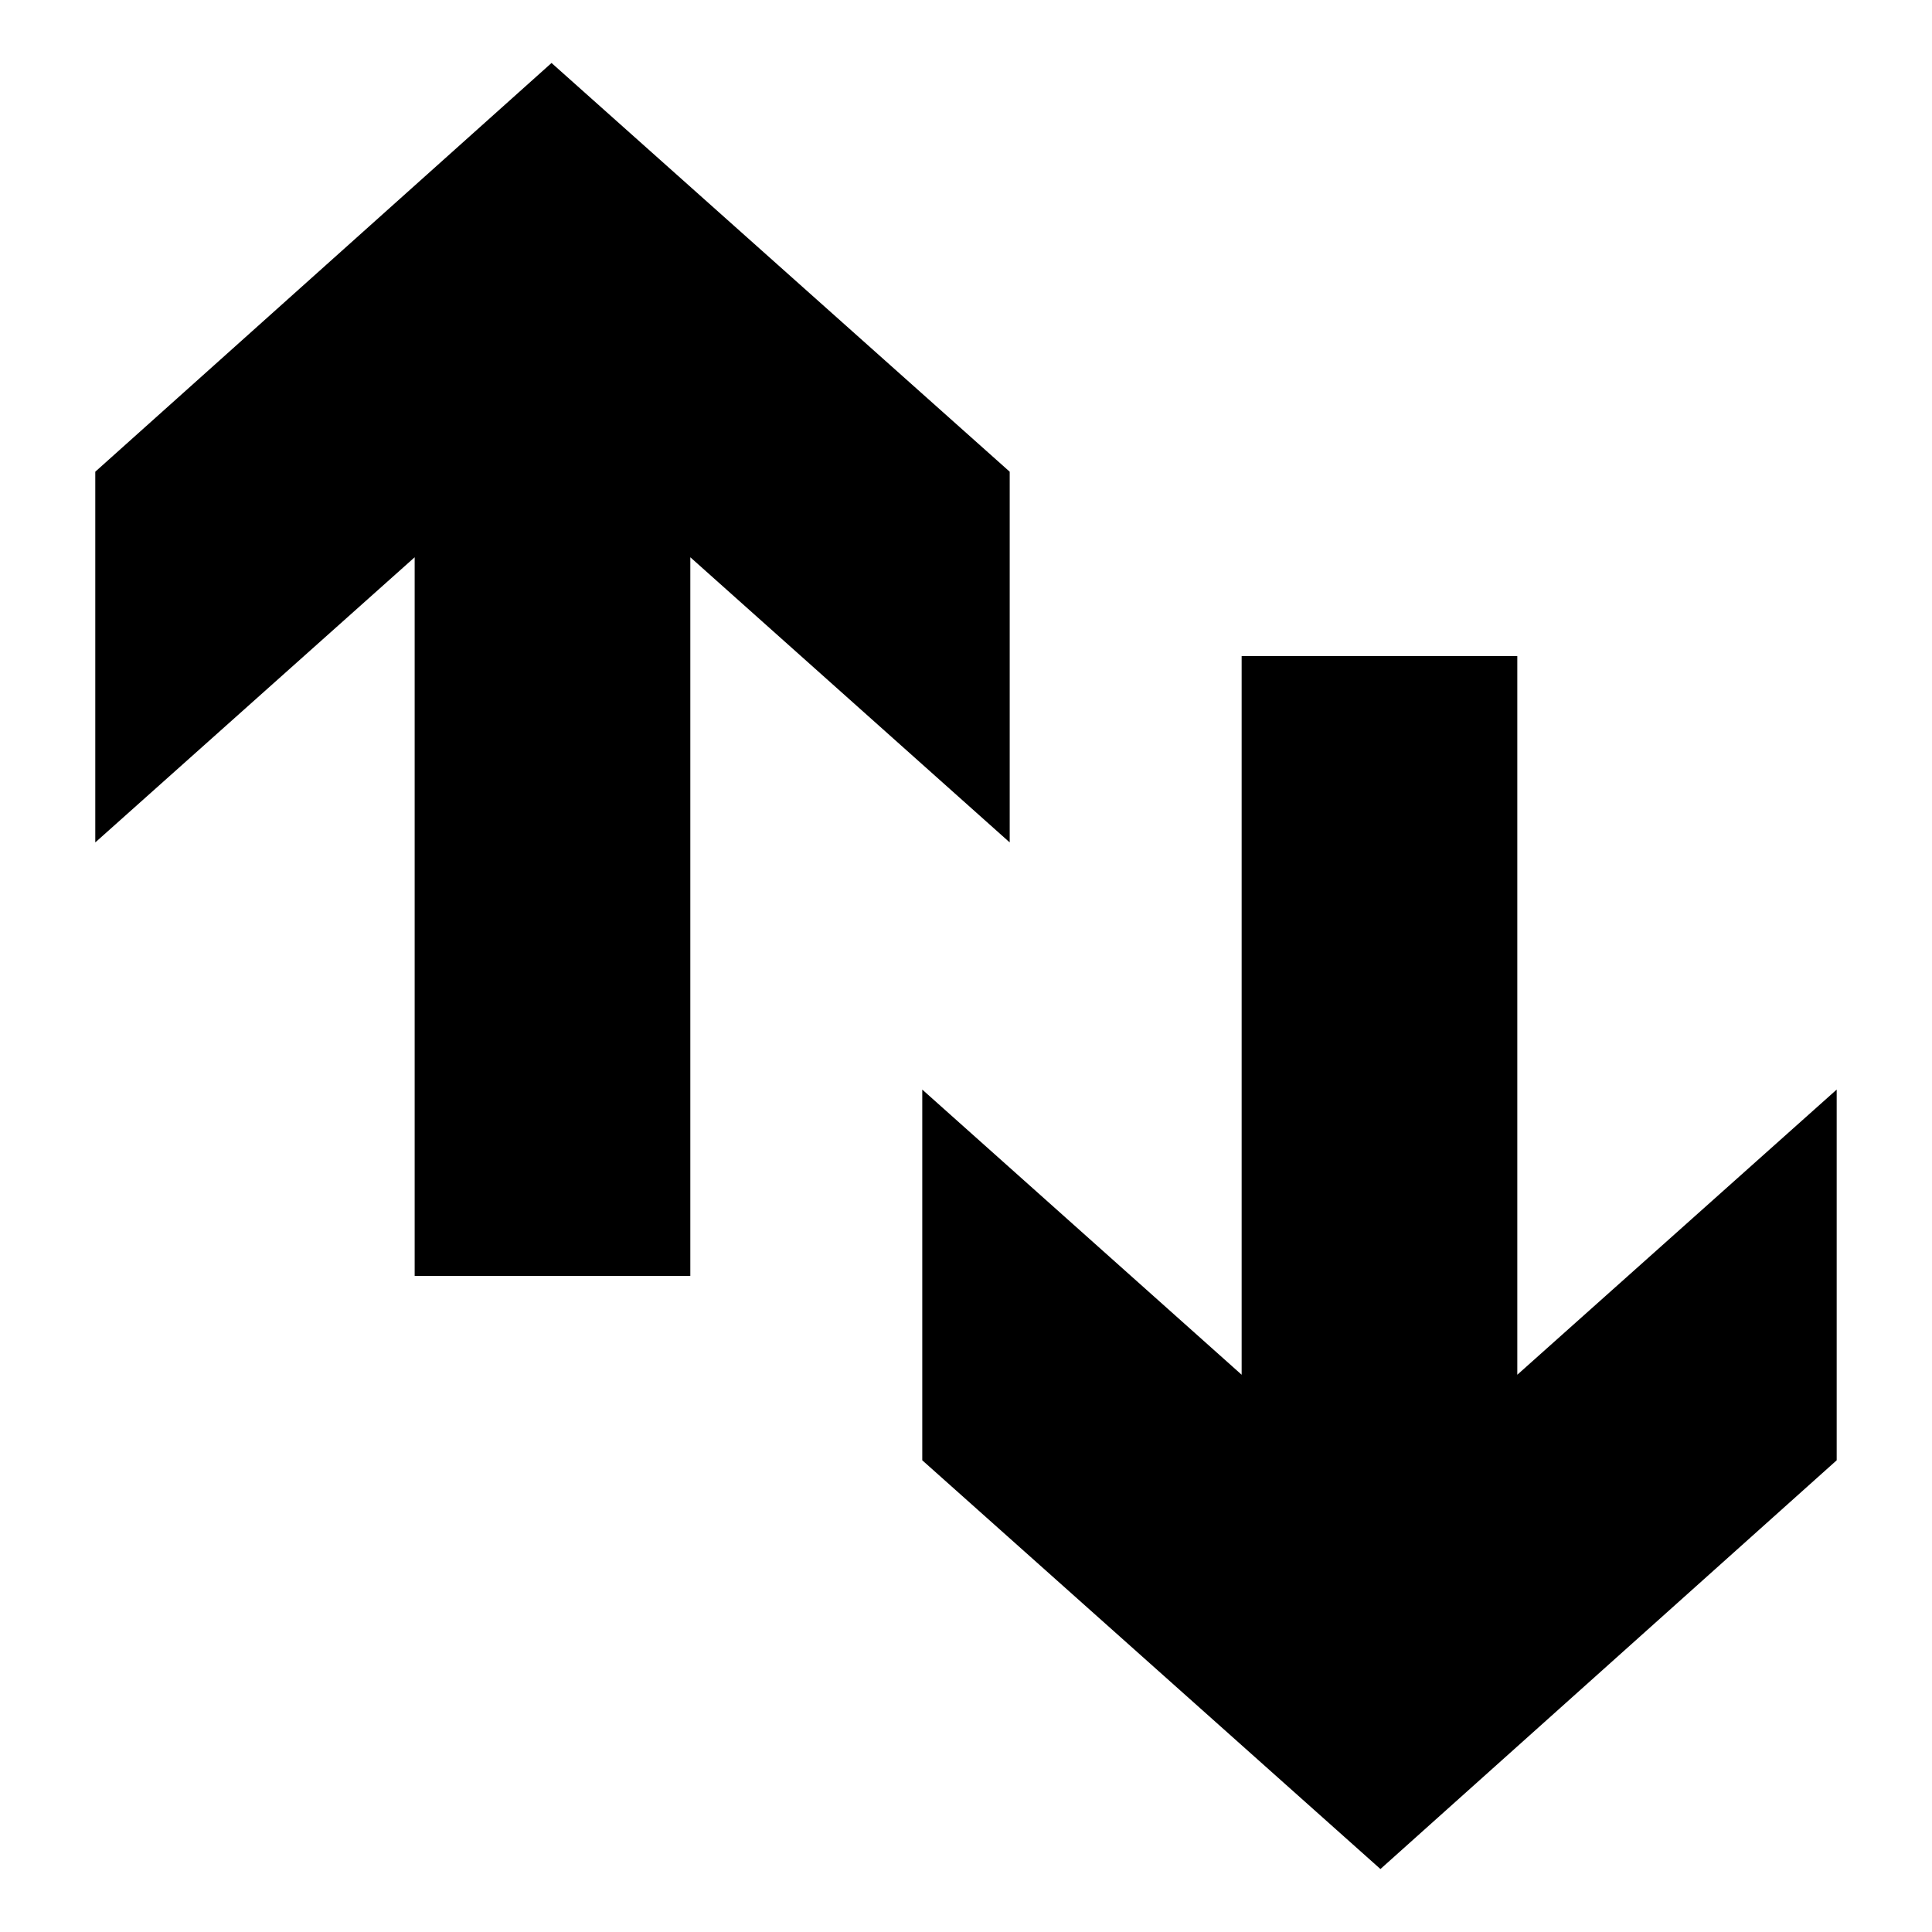
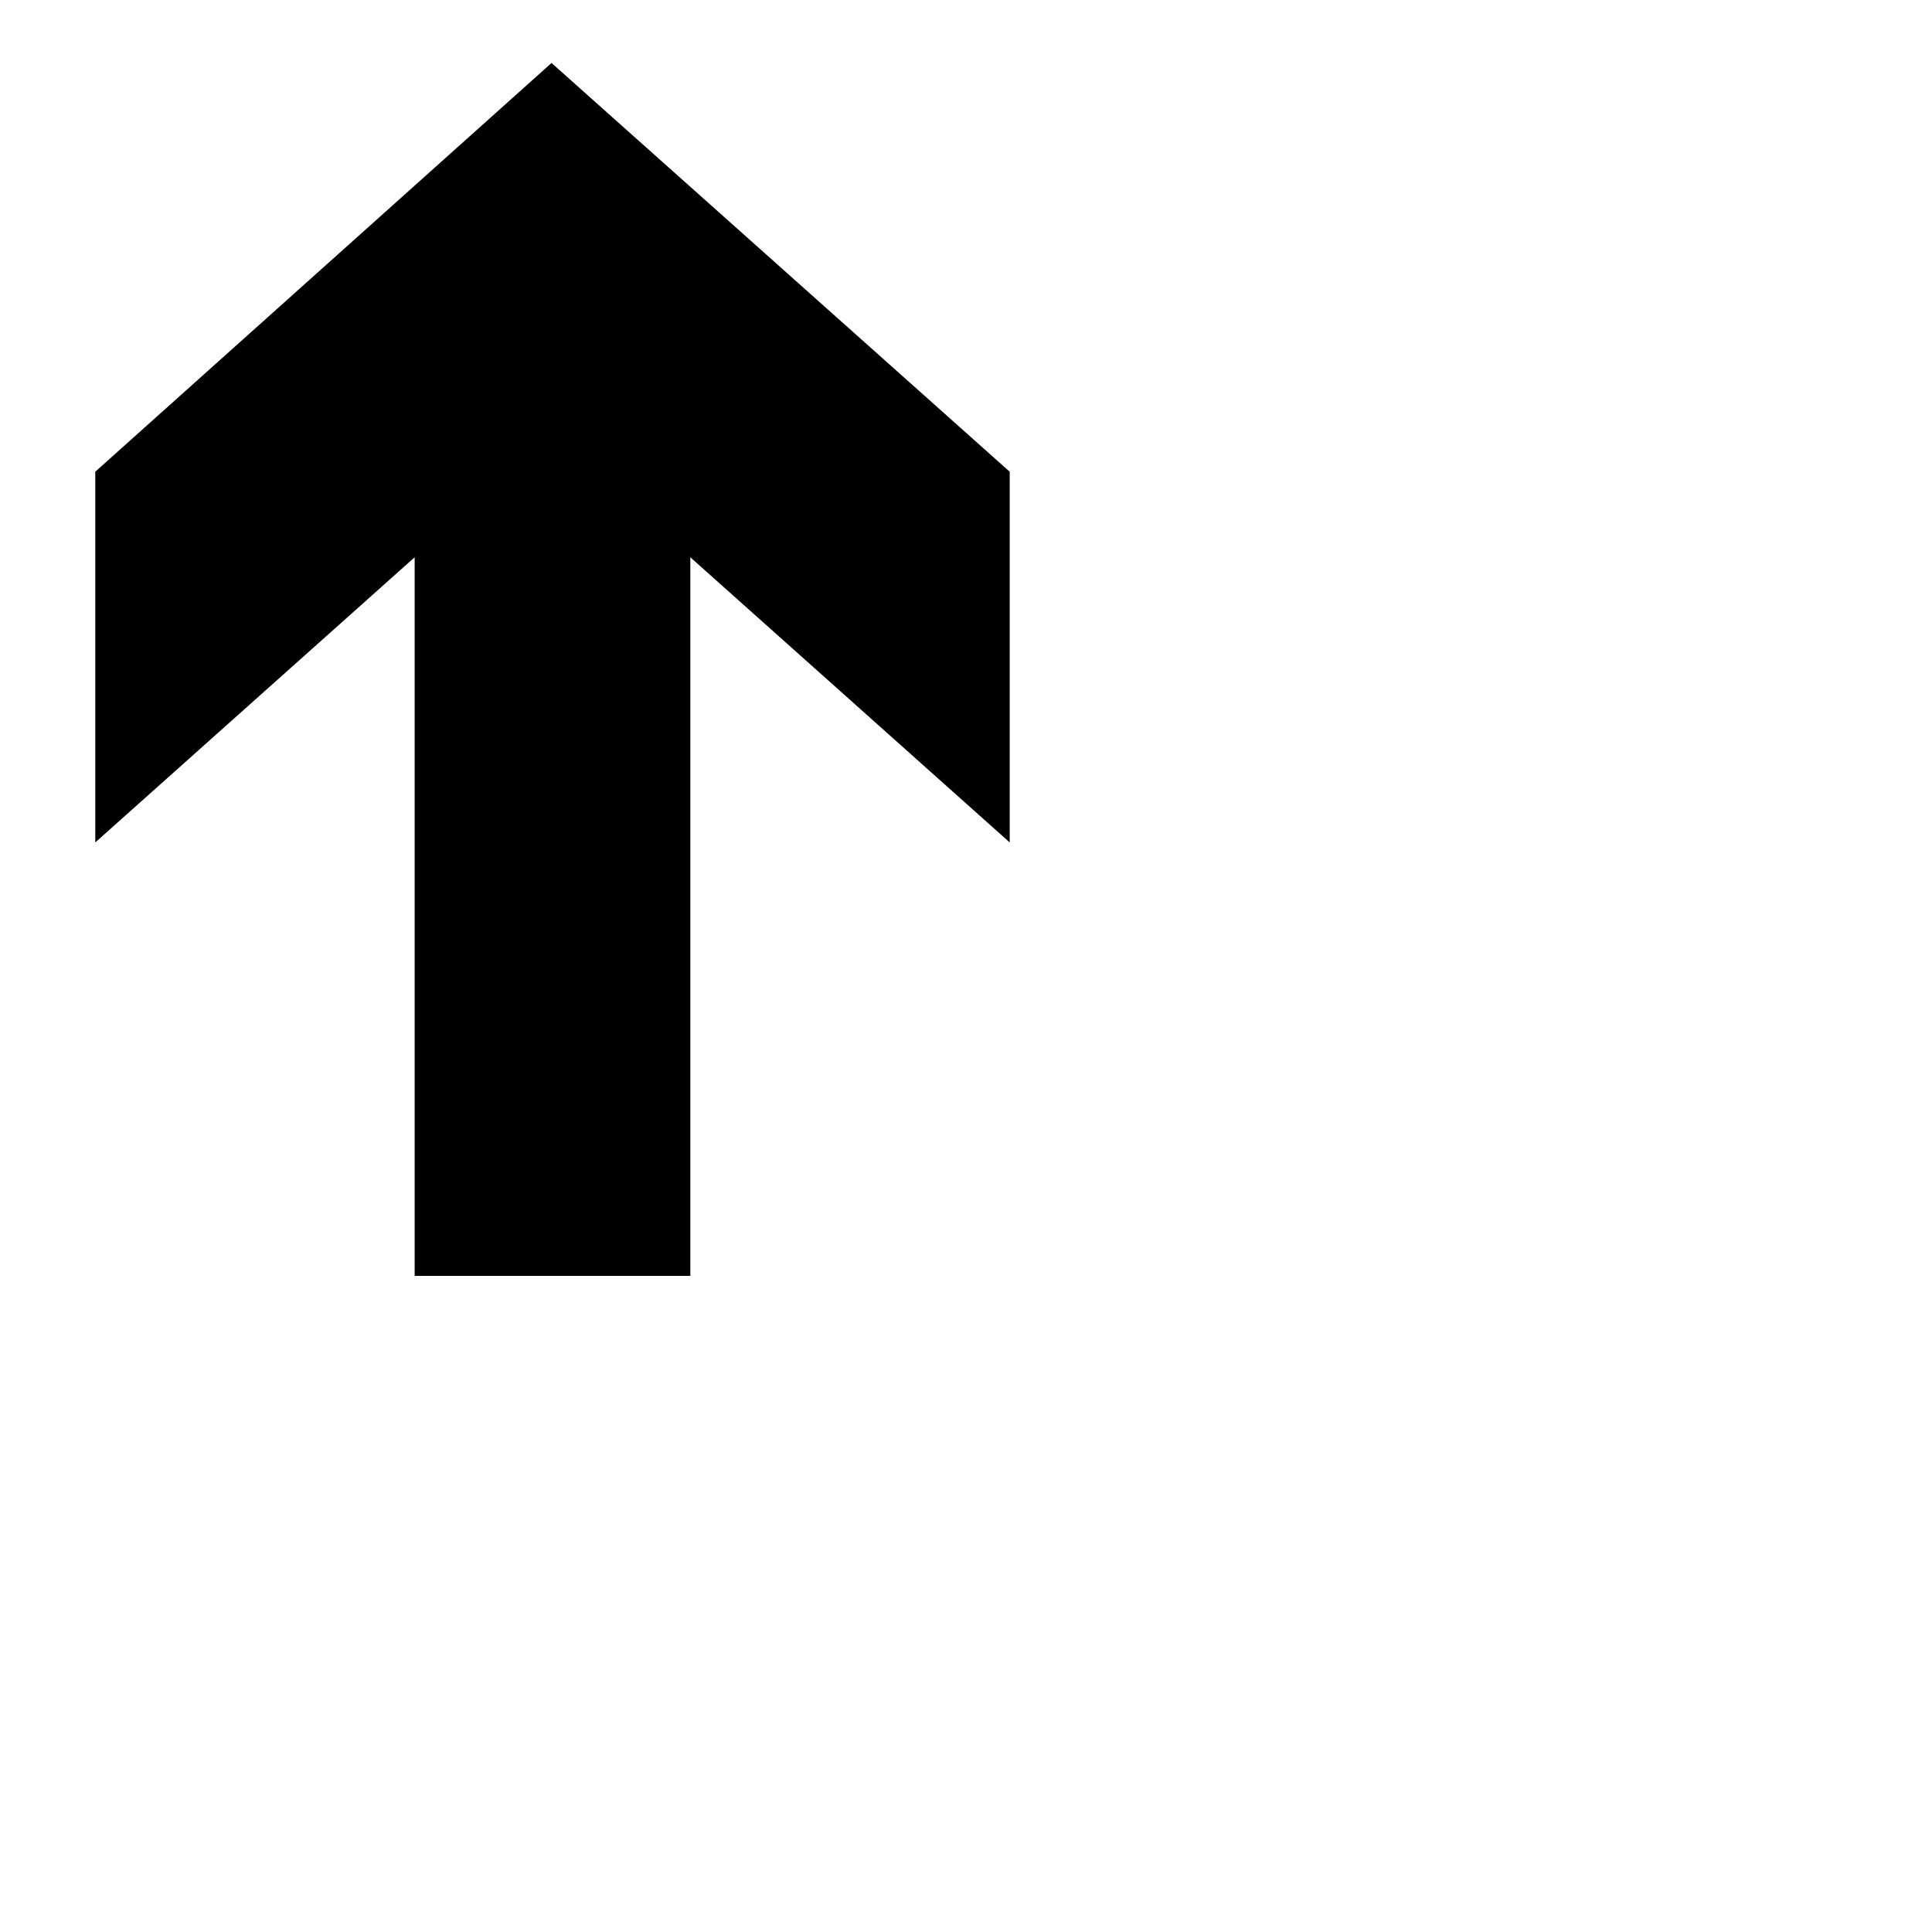
<svg xmlns="http://www.w3.org/2000/svg" fill="#000000" width="800px" height="800px" version="1.1" viewBox="144 144 512 512">
  <g>
    <path d="m169.25 269.01v98.242l84.641-75.57v190.44h73.051v-190.44l84.641 75.57v-98.242l-121.42-108.32z" />
-     <path d="m388.41 432.75v98.242l121.42 108.32 120.91-108.32v-98.242l-84.641 75.57v-190.44h-73.051v190.44z" />
  </g>
</svg>